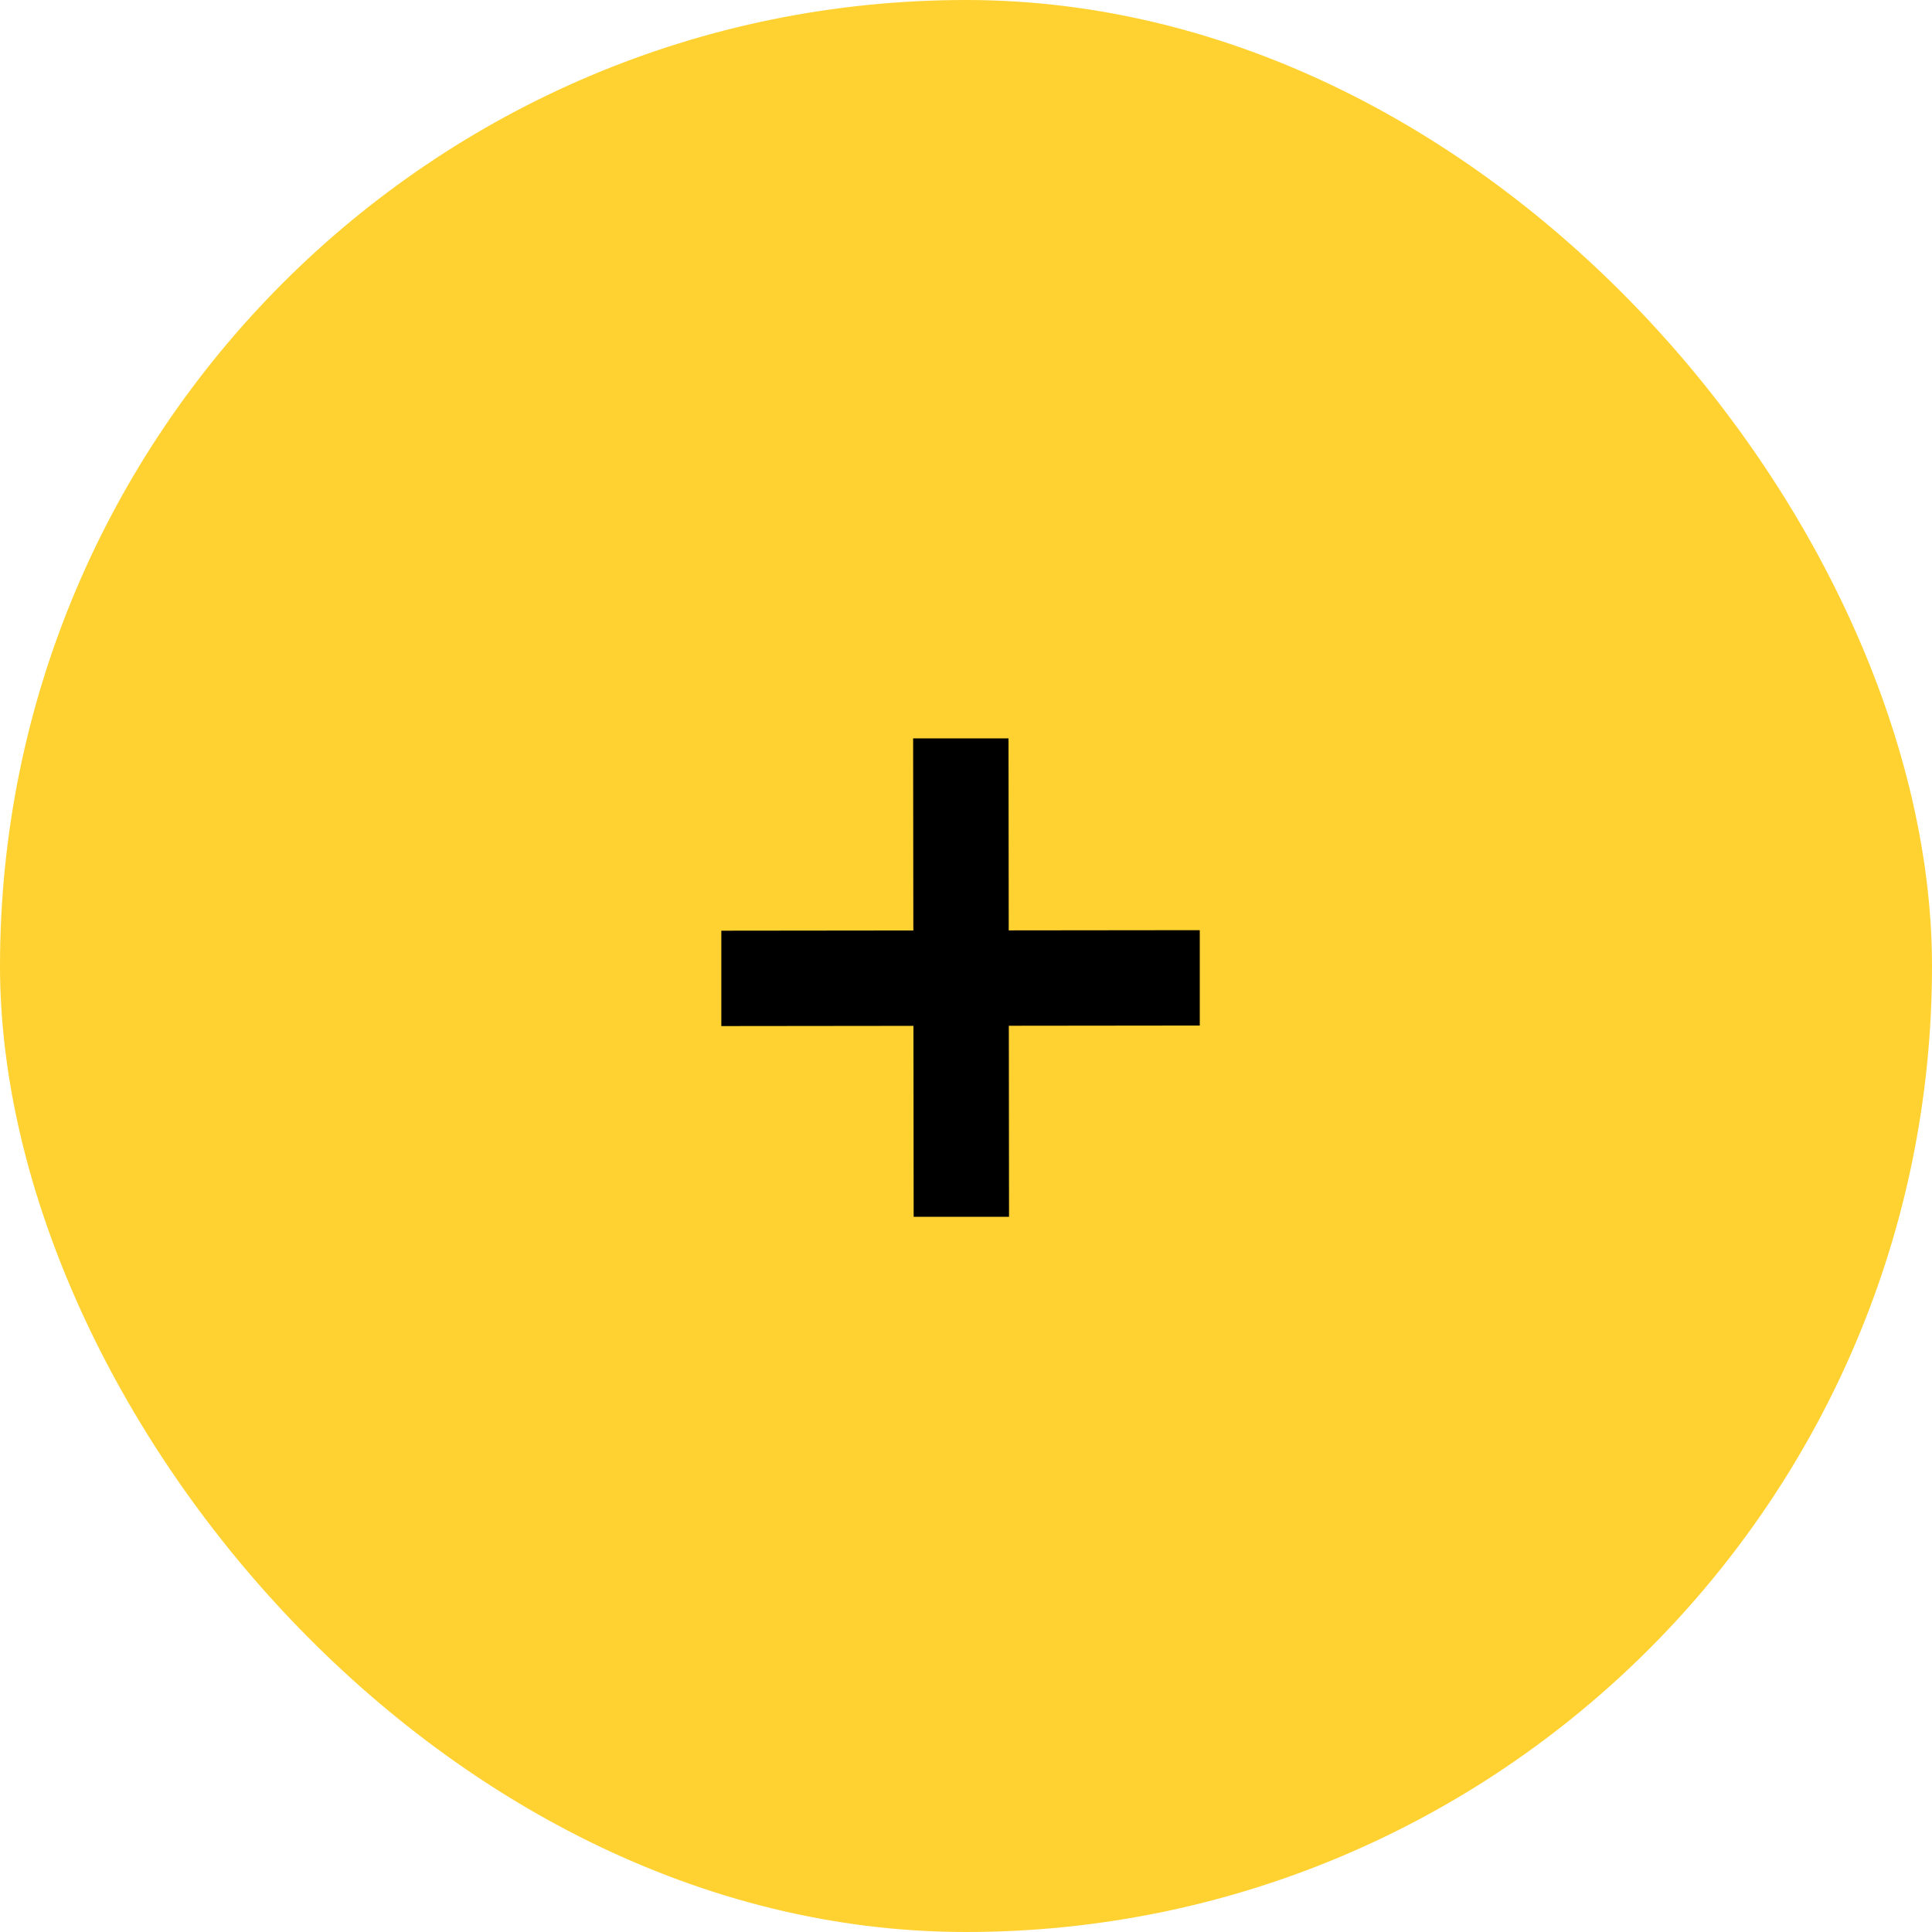
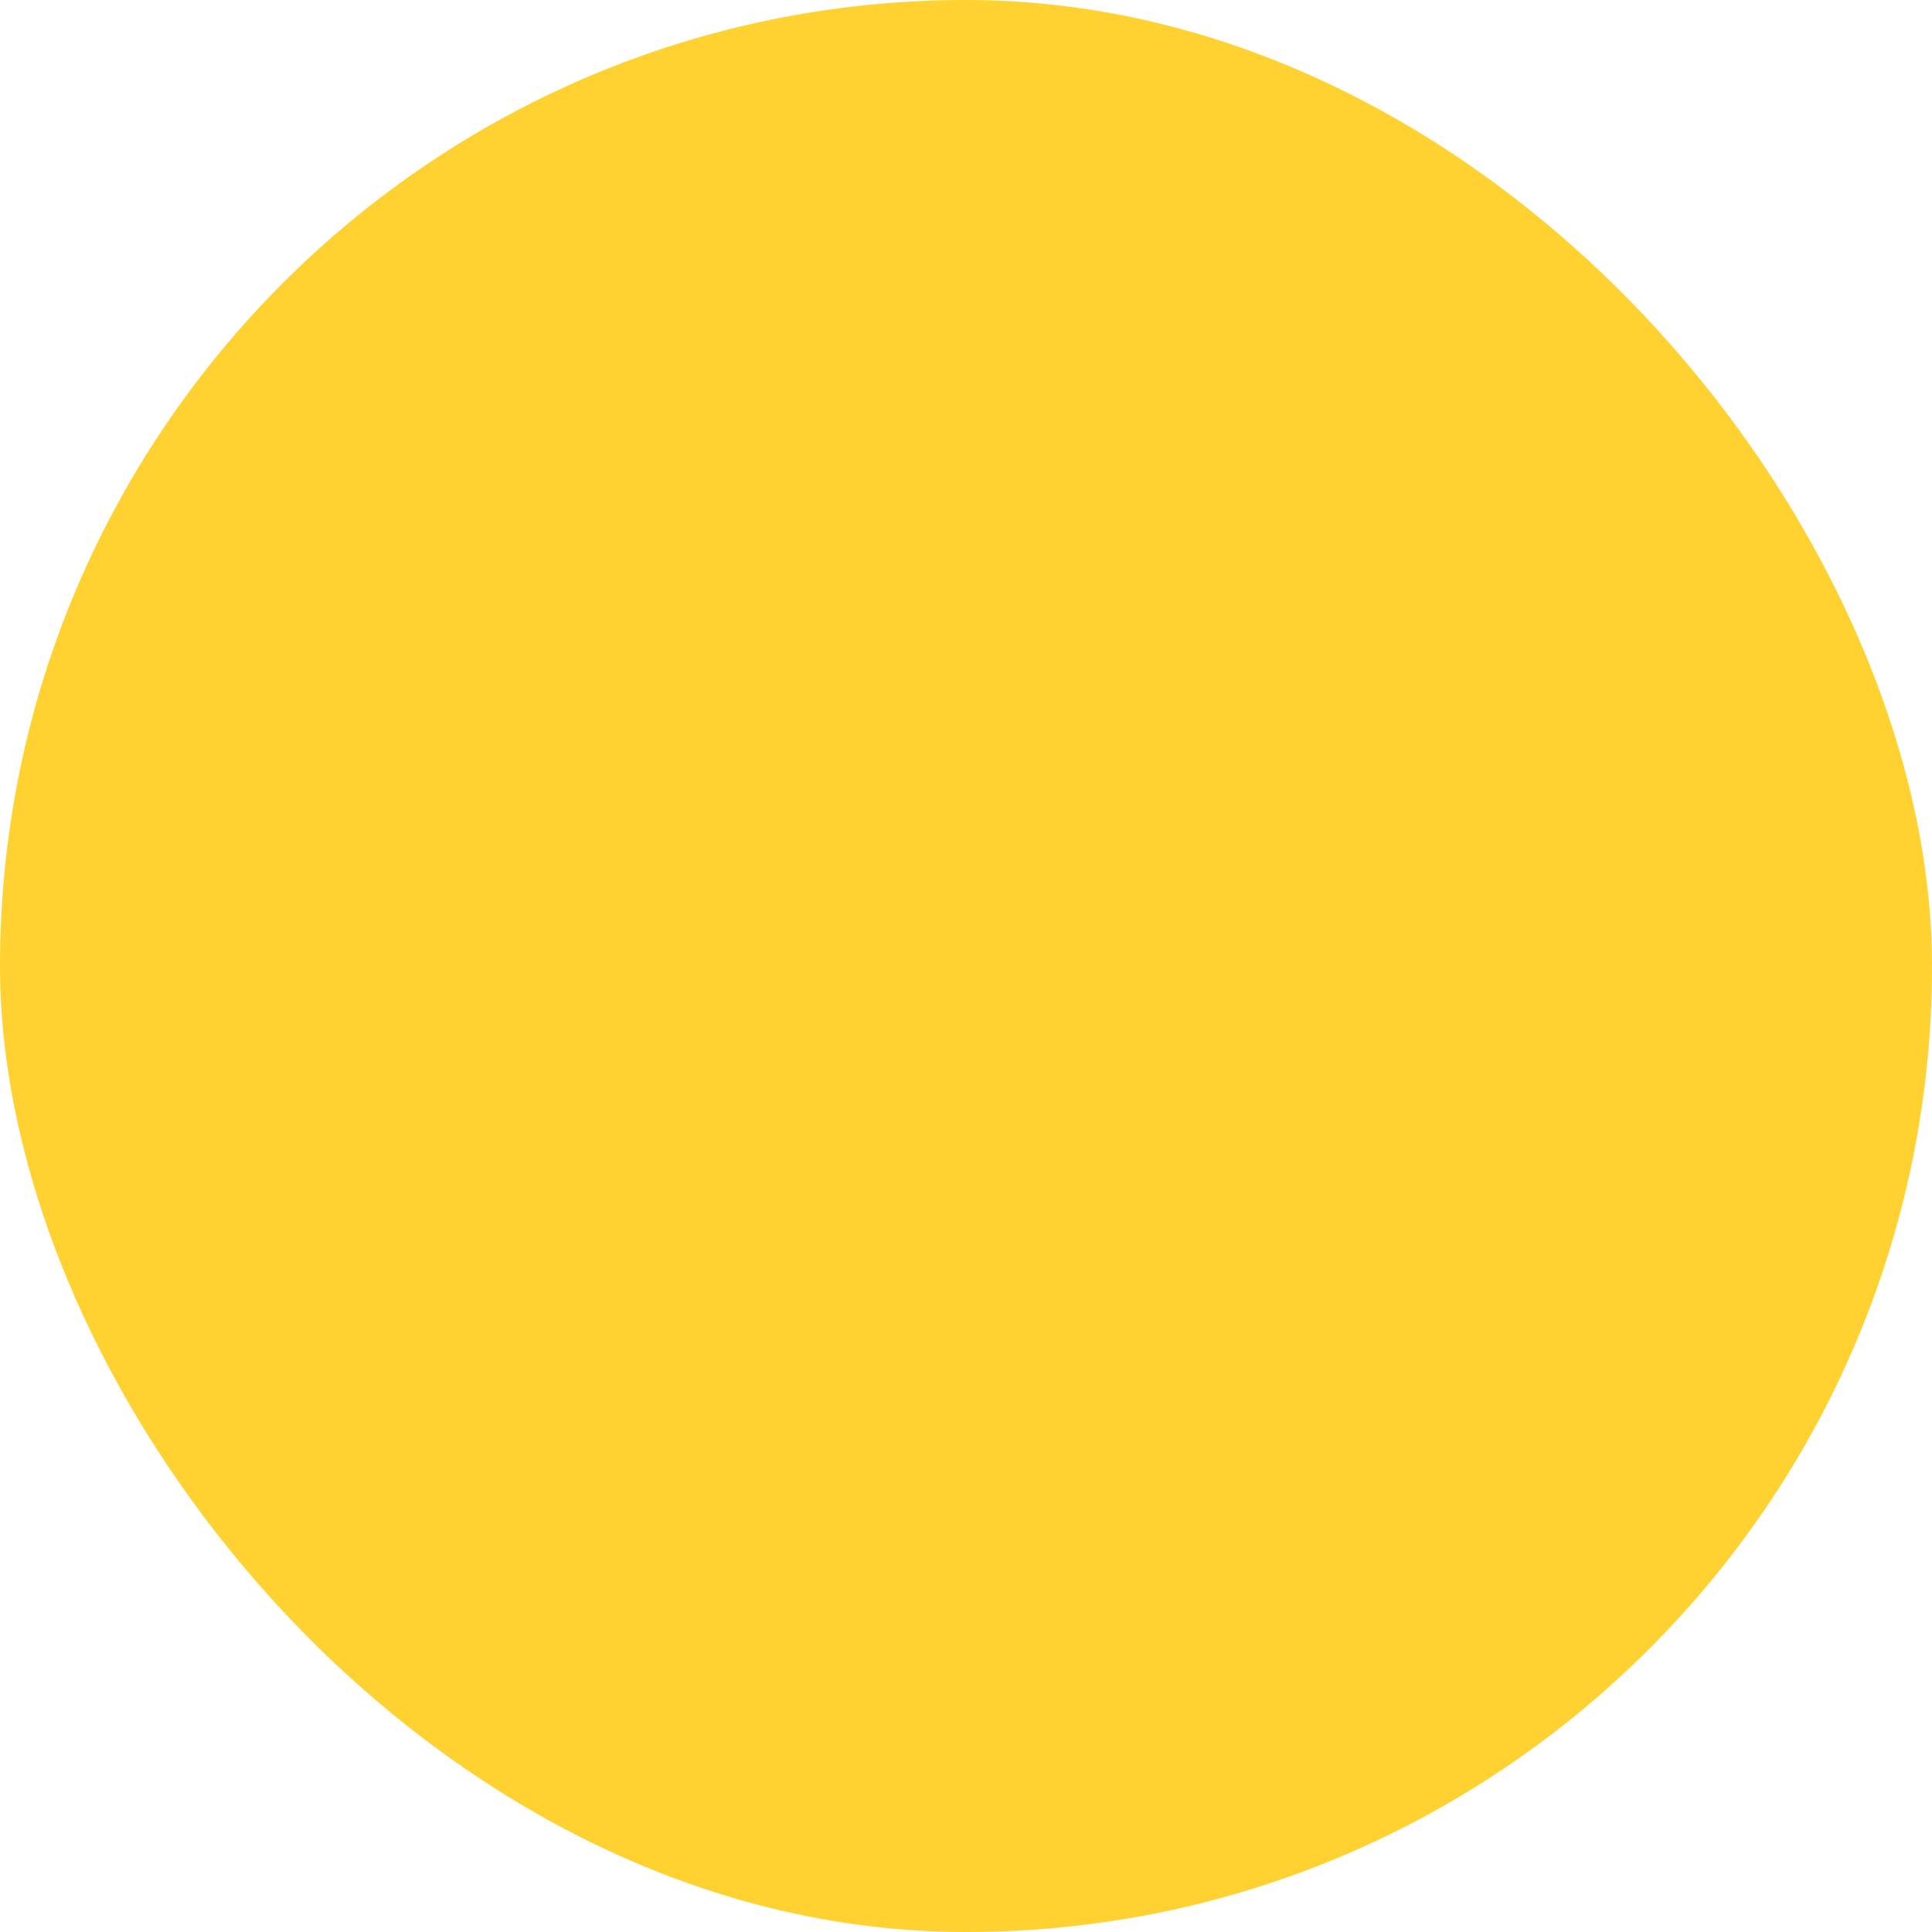
<svg xmlns="http://www.w3.org/2000/svg" width="44" height="44" viewBox="0 0 44 44" fill="none">
  <rect width="44" height="44" rx="22" fill="#FFD231" />
-   <path d="M20.808 27.712L20.796 16.816H22.968L22.98 27.712H20.808ZM16.428 23.368V21.196L27.324 21.184V23.356L16.428 23.368Z" fill="black" />
</svg>